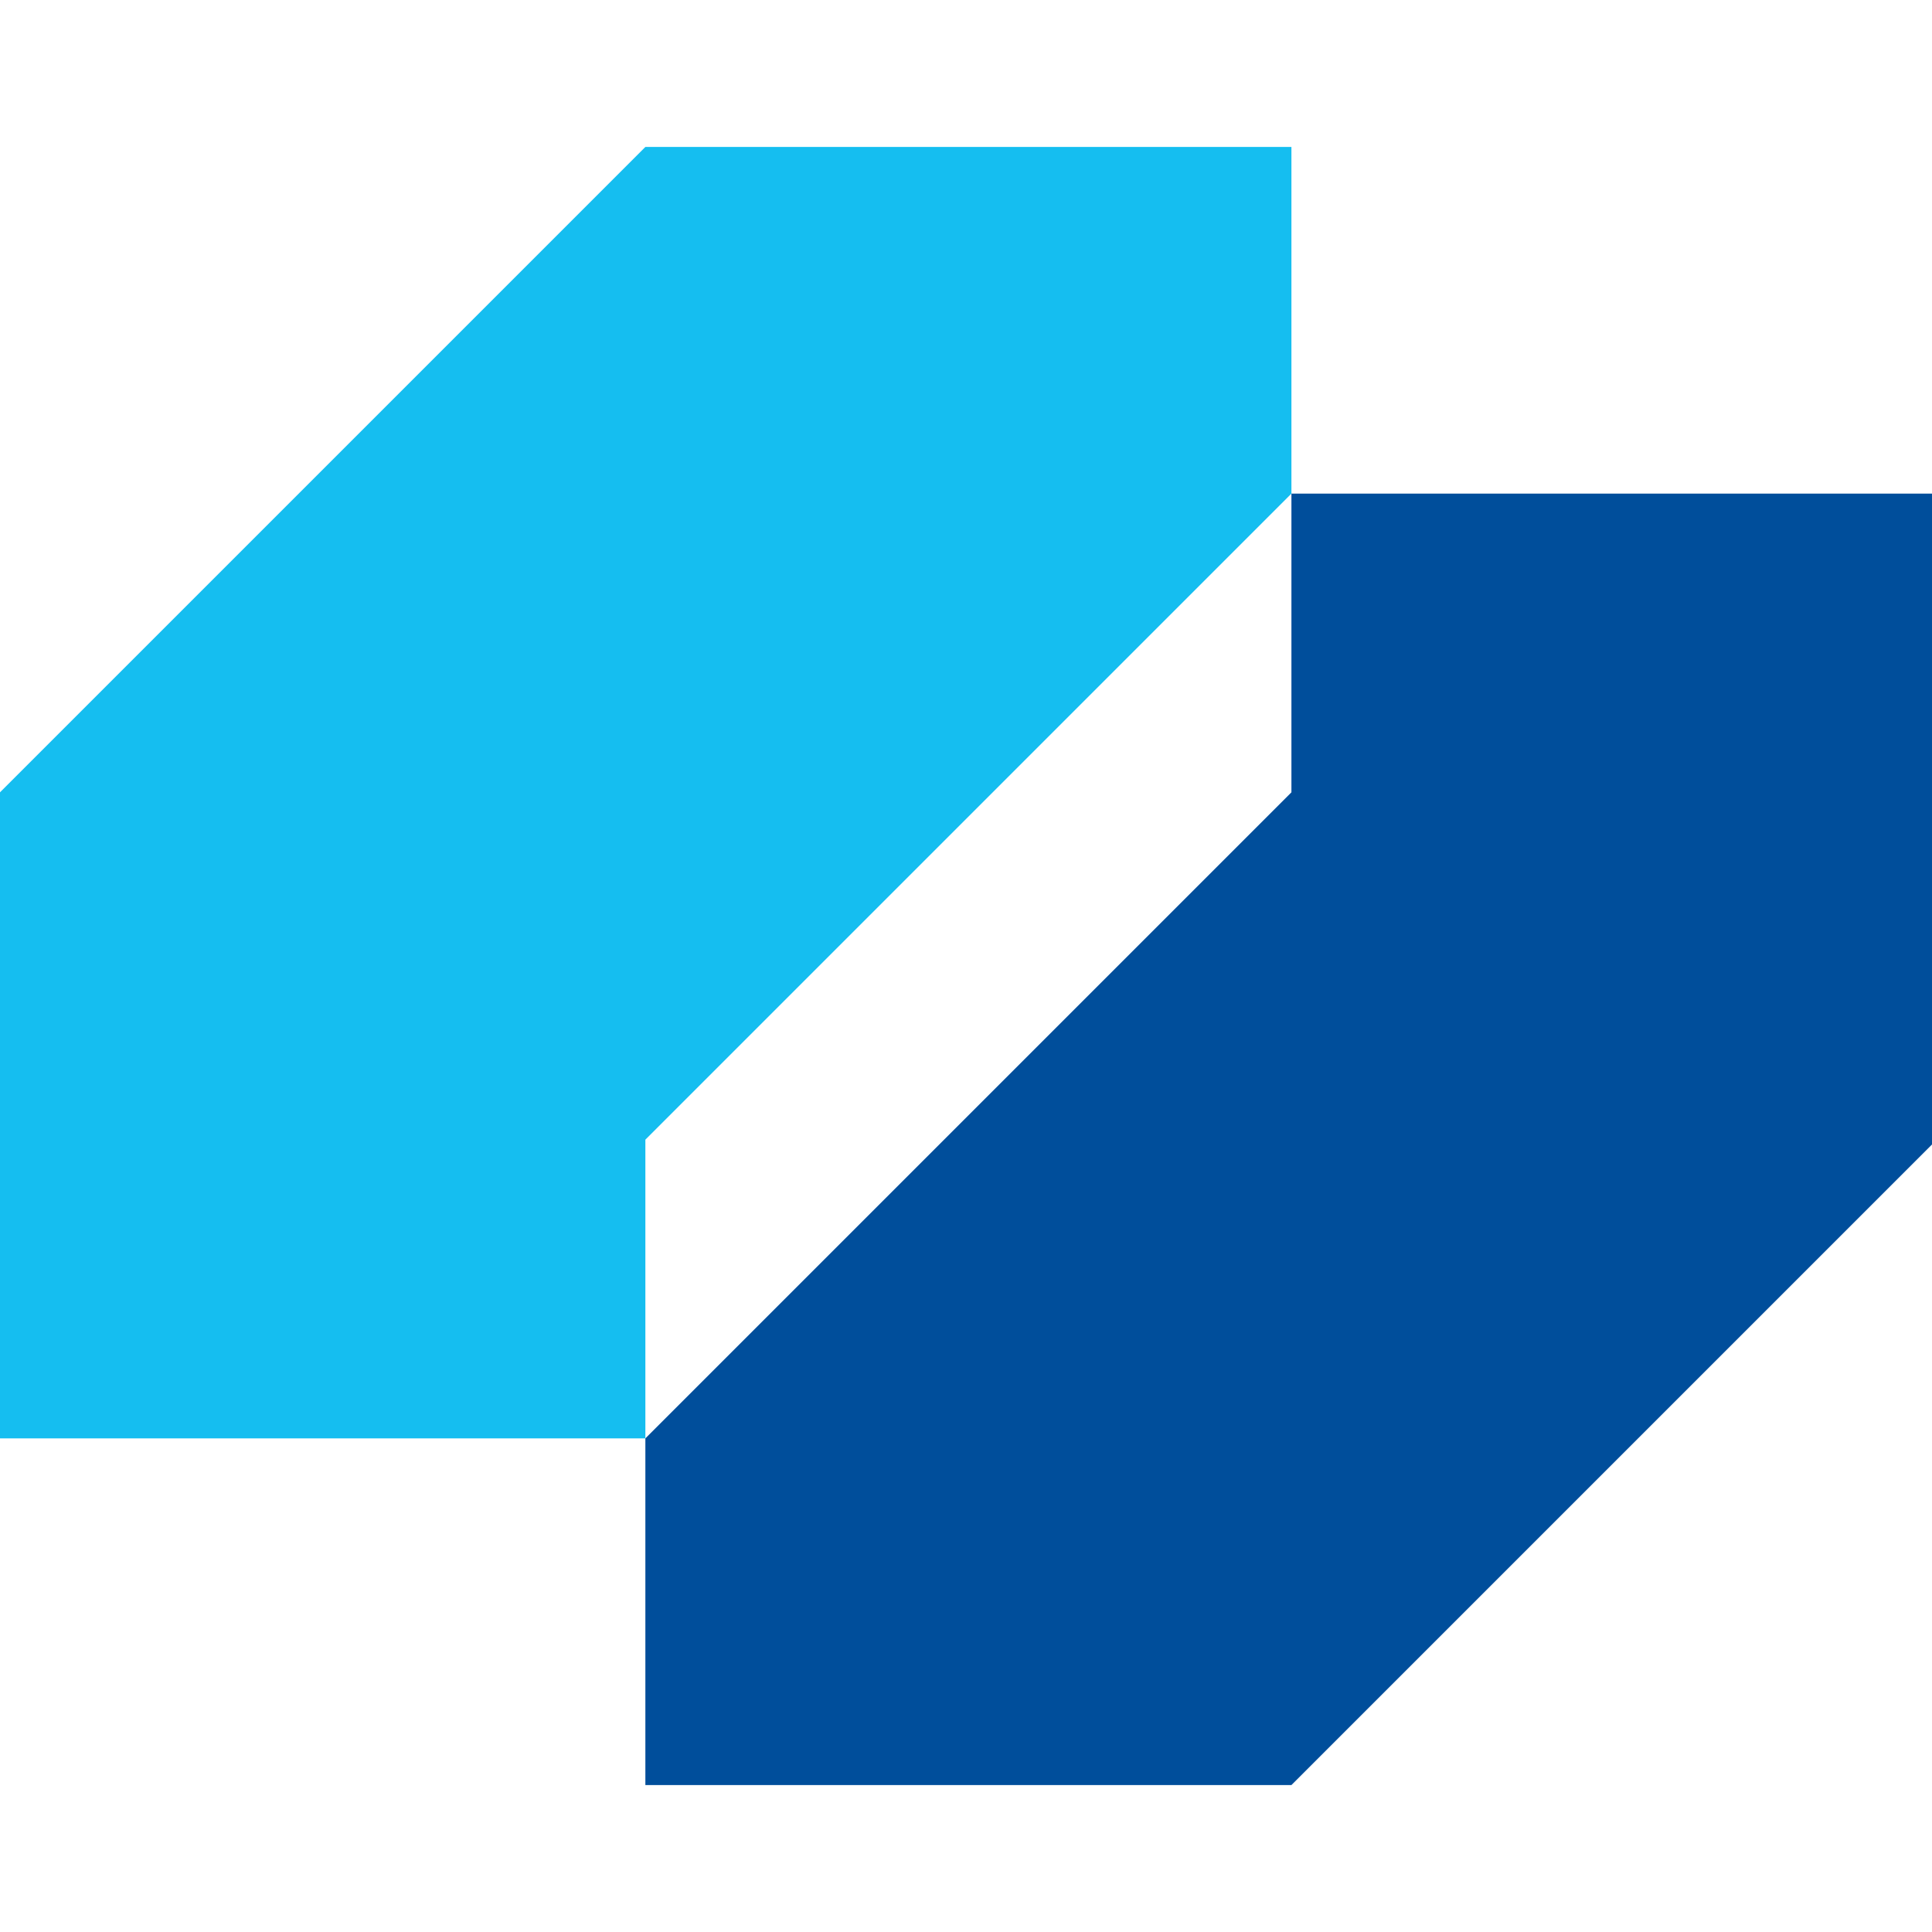
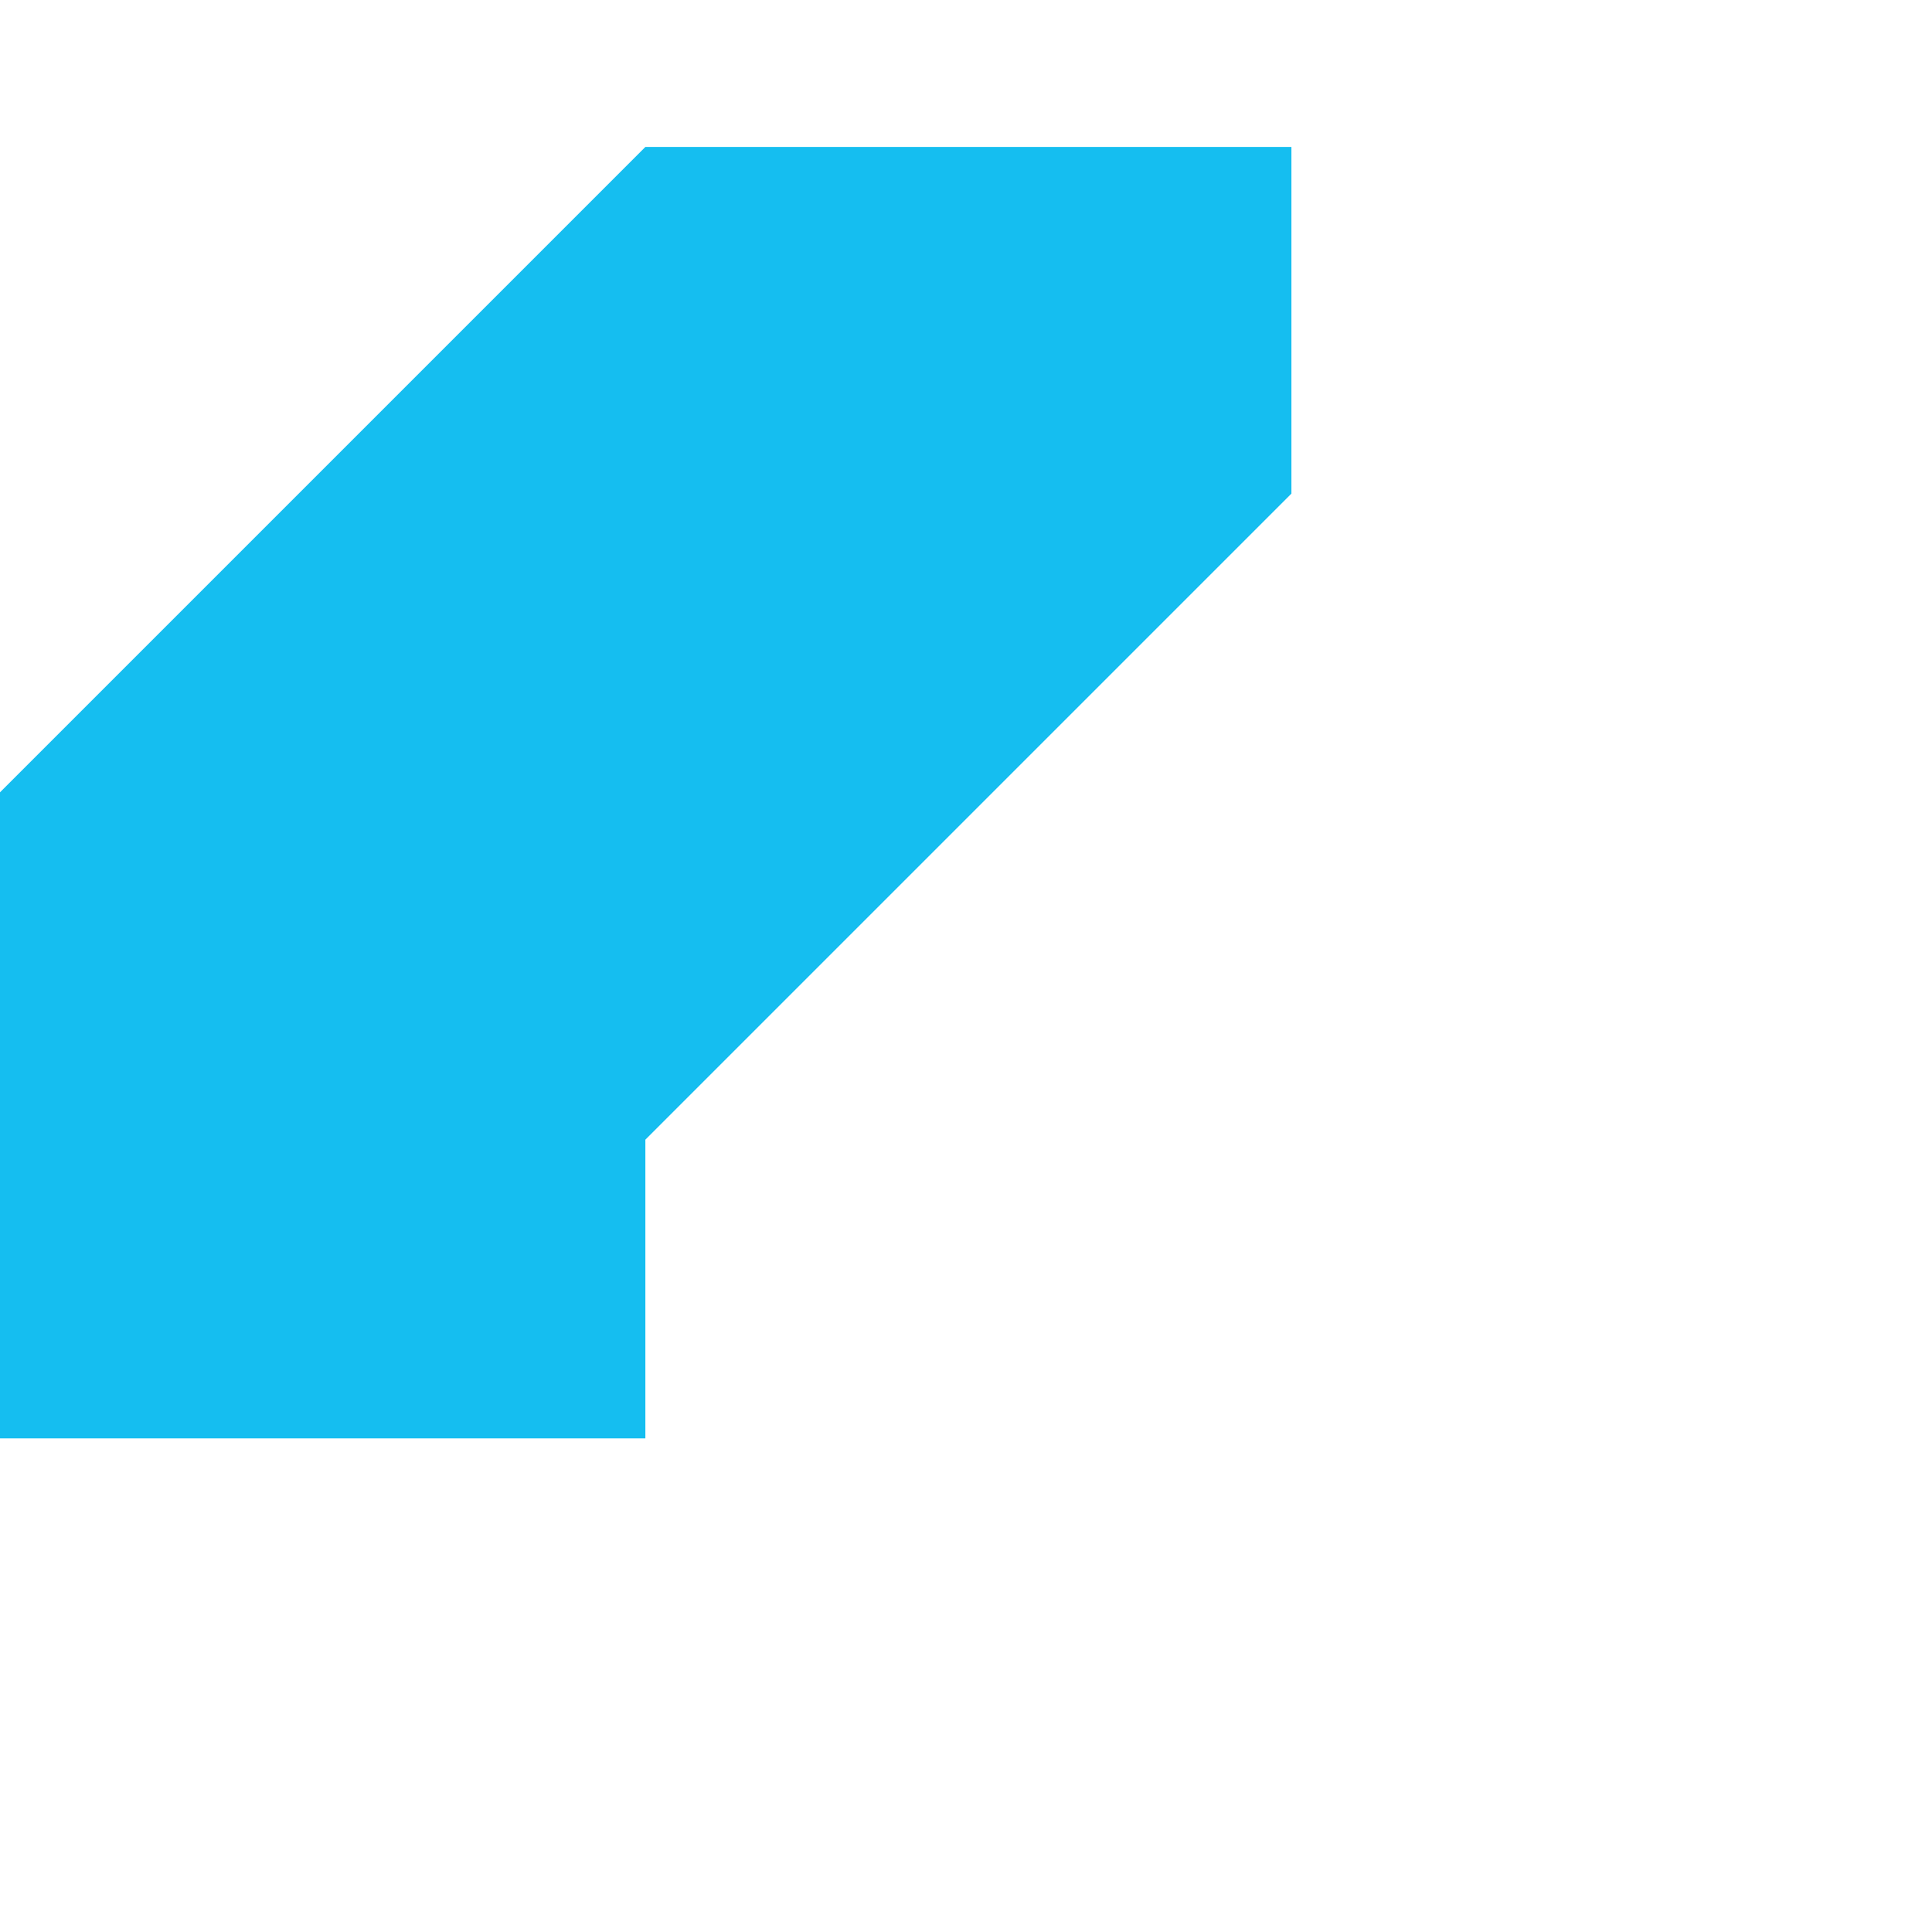
<svg xmlns="http://www.w3.org/2000/svg" width="100%" height="100%" viewBox="0 0 282 282" version="1.1">
  <title>Thinventory Logo</title>
  <style>
    #IconLower { fill: #004e9b; }
    #IconUpper { fill: #15bef0; }

    @media (prefers-color-scheme: dark) {
      #IconLower { fill: #fff; }
    }
  </style>
  <g id="Icon">
    <path id="IconUpper" d="M 188.5,72.05 V 21.45 H 94.2 L 0,115.65 v 94.3 h 94.2 v -43.6 z" />
-     <path id="IconLower" d="m 188.5,72.05 v 43.6 l -94.3,94.3 v 50.6 h 94.3 l 94.2,-94.2 v -94.3 z" />
  </g>
</svg>